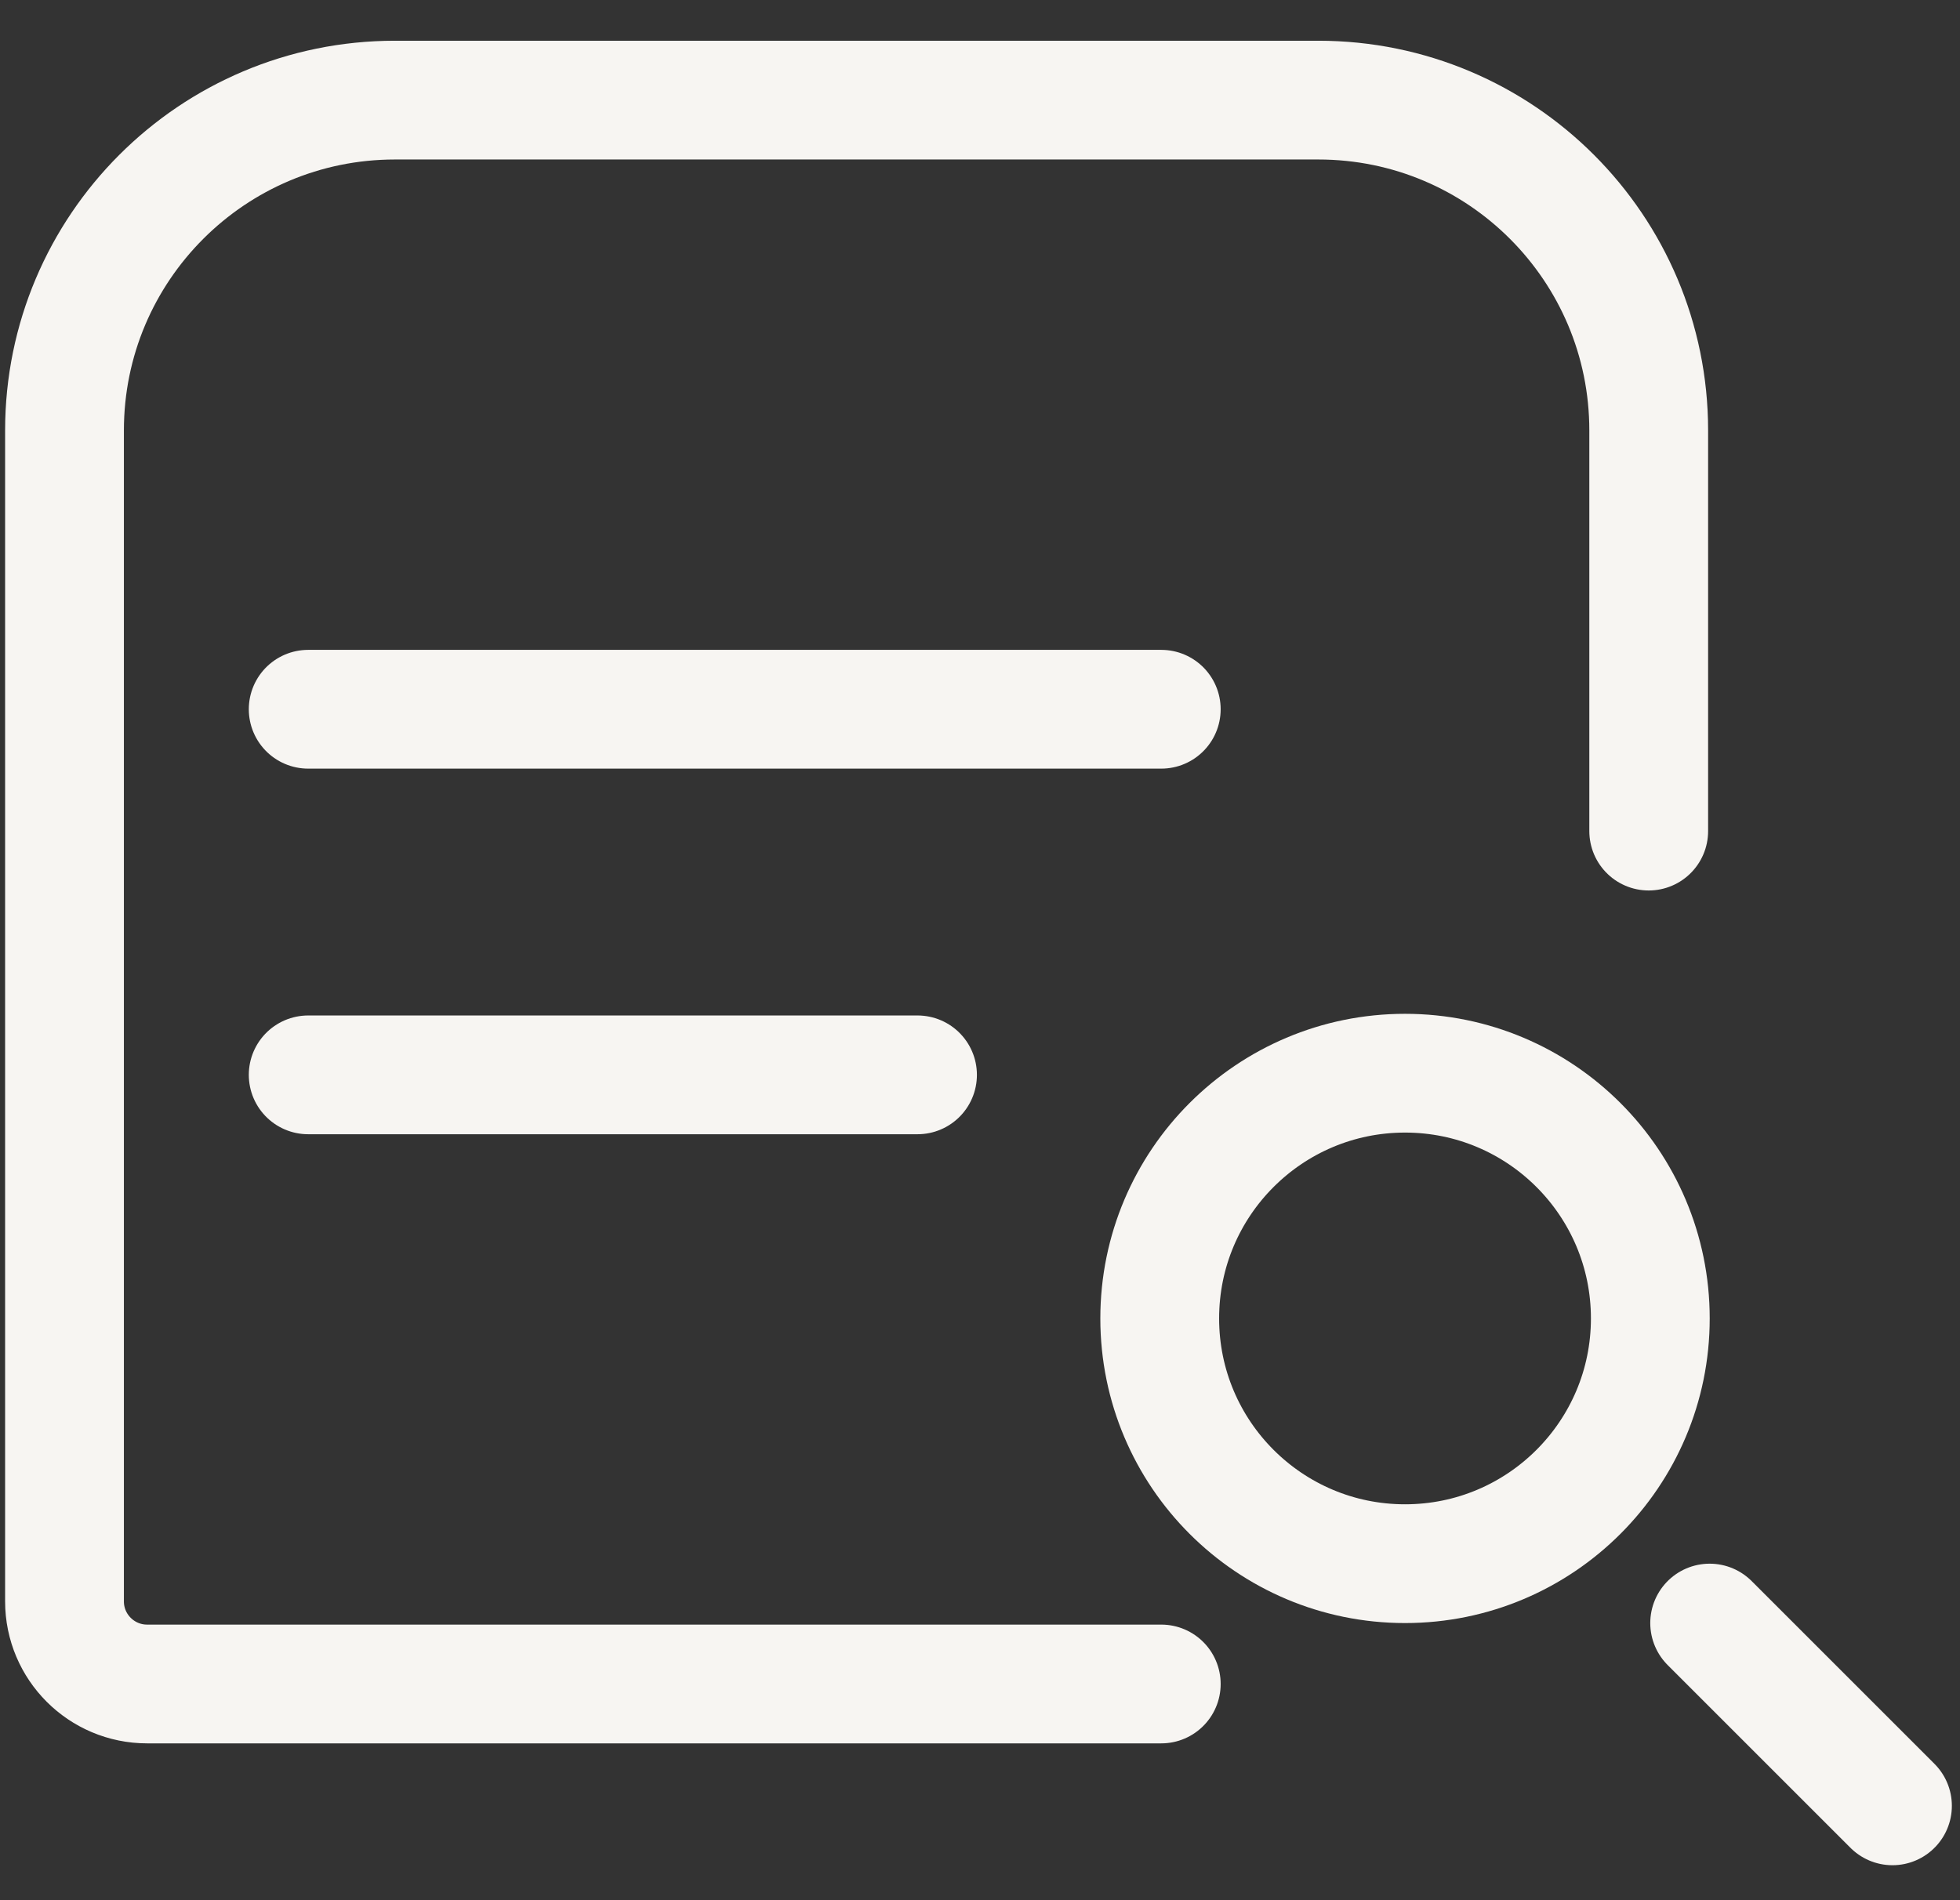
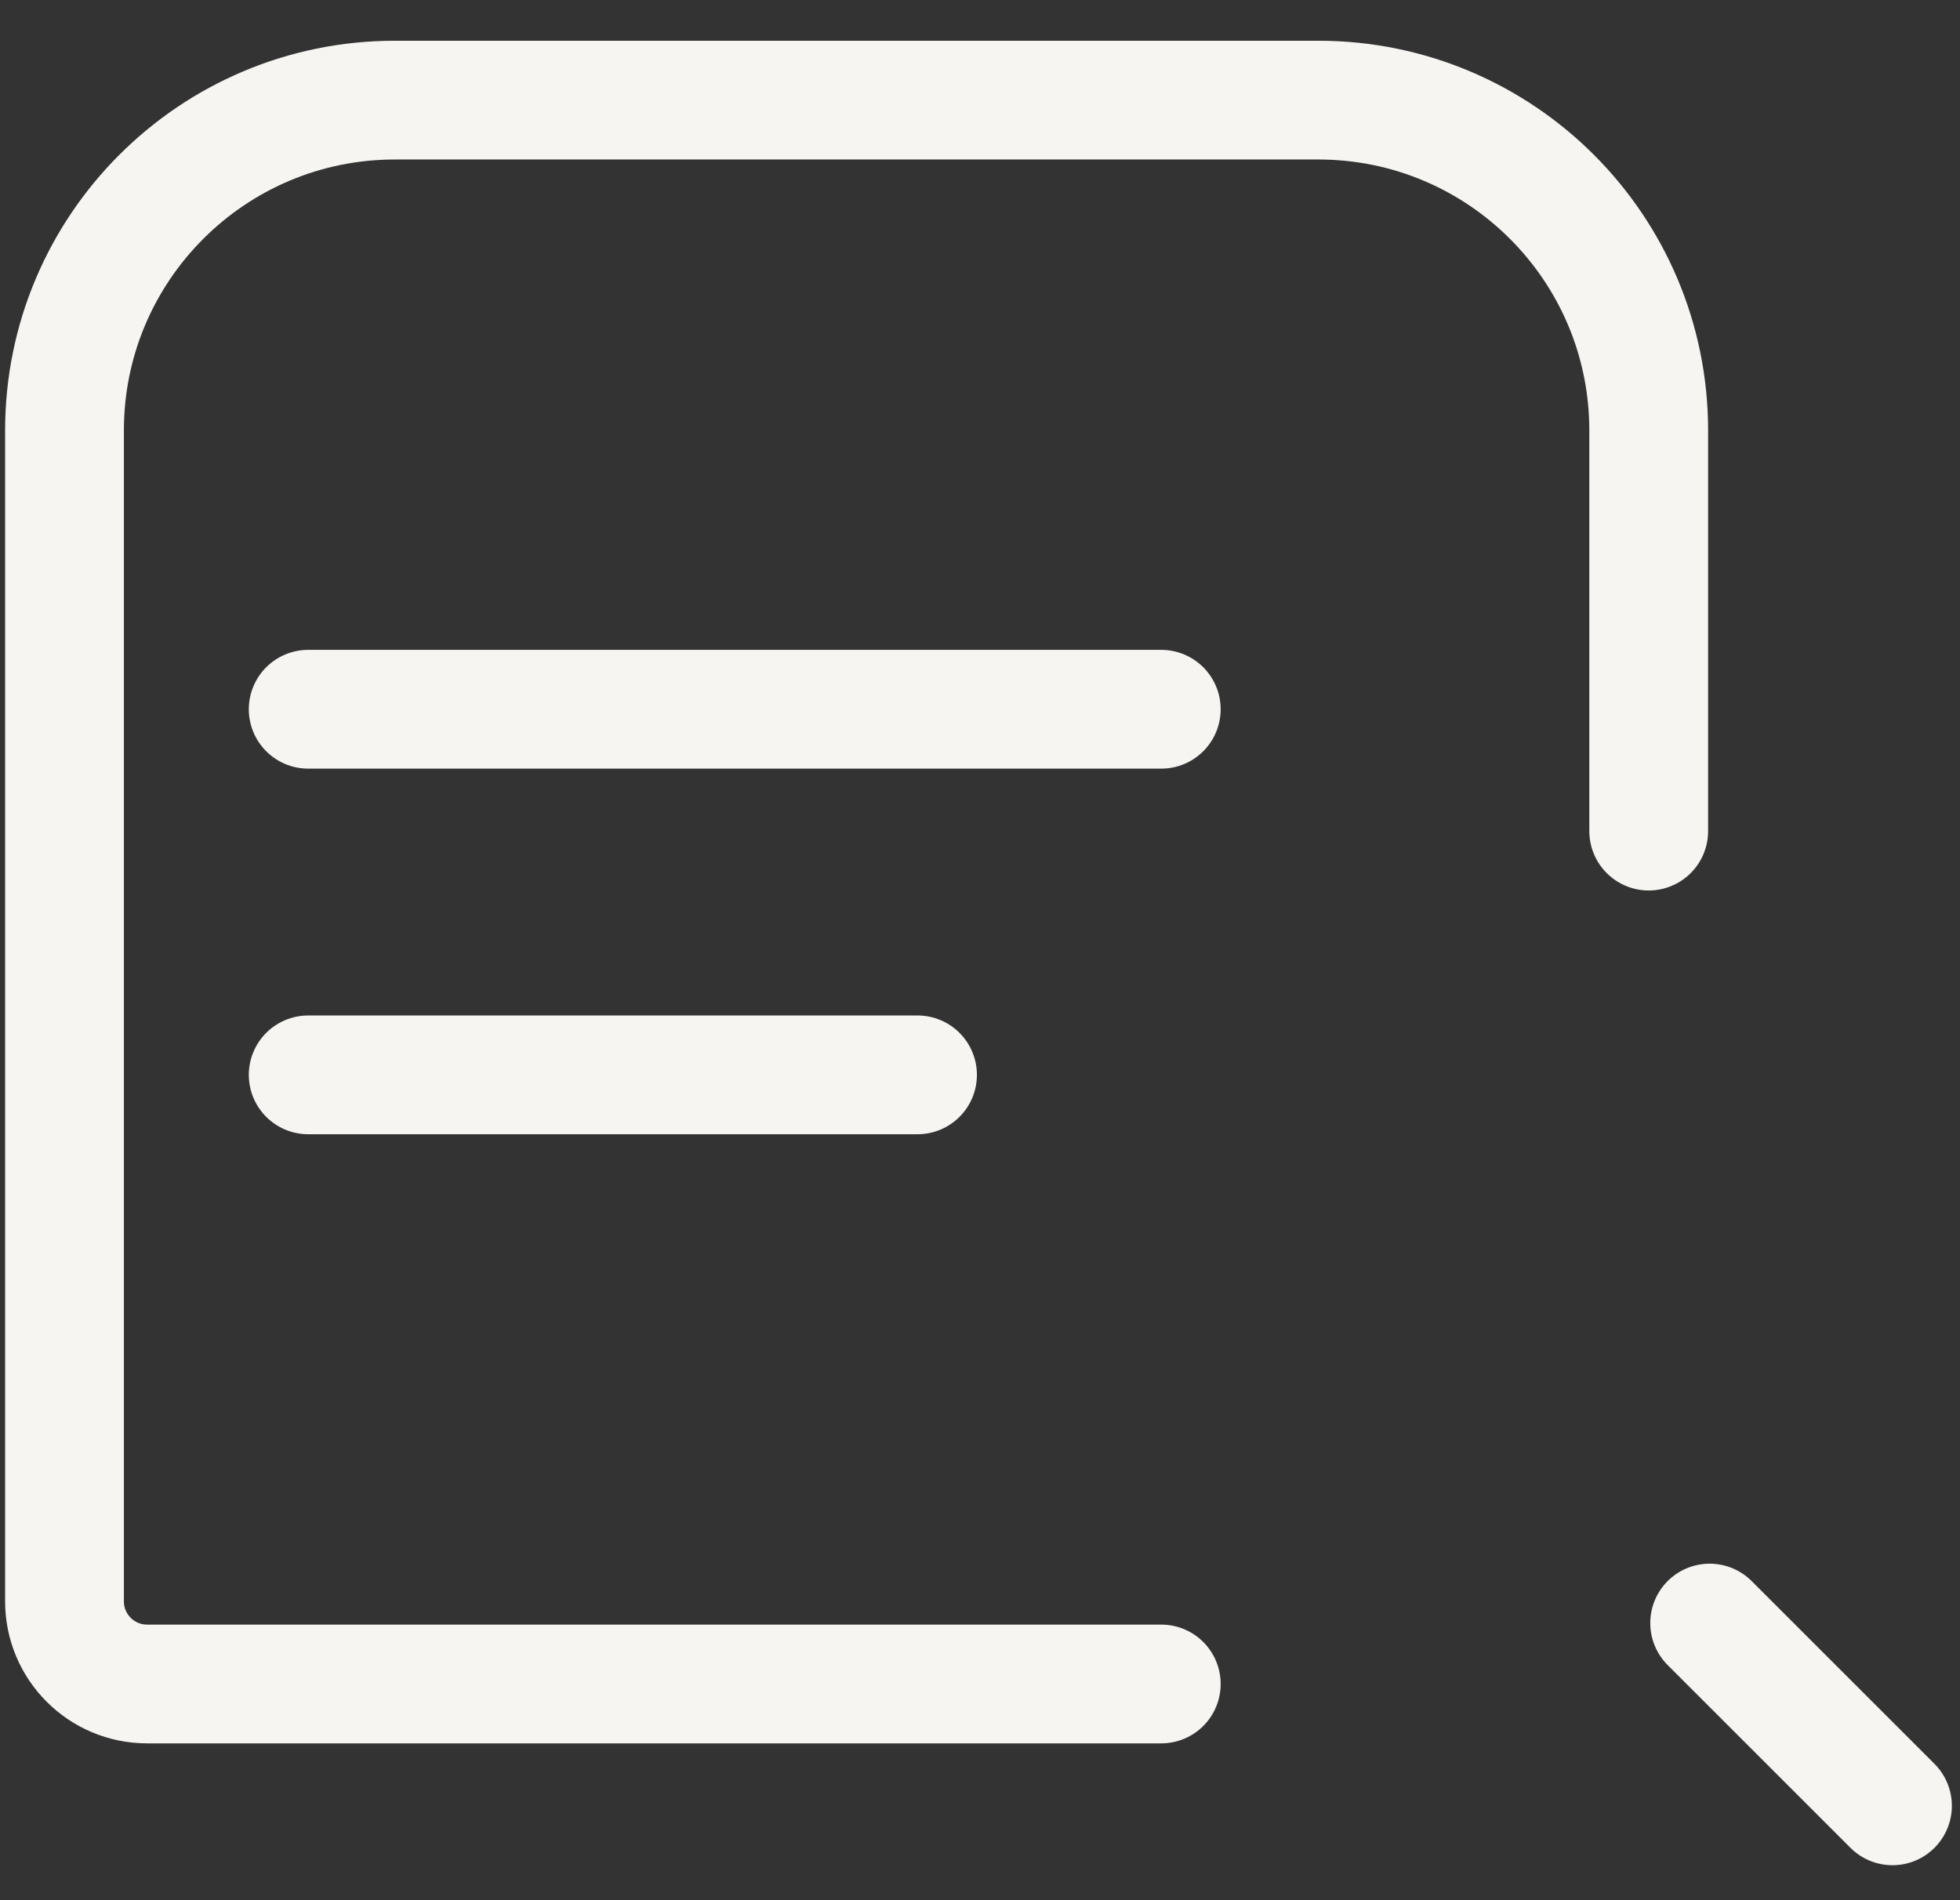
<svg xmlns="http://www.w3.org/2000/svg" width="33" height="32" viewBox="0 0 33 32" fill="none">
  <rect x="0" y="0" width="33" height="32" fill="#333333" stroke="none" />
  <path d="M19.552 28.359H2.477C1.709 28.359 1.086 27.736 1.086 26.968V7.249C1.086 4.176 3.577 1.686 6.649 1.686H22.196C25.269 1.686 27.759 4.176 27.759 7.249V13.996" stroke="#F7F5F2" stroke-width="2" stroke-linecap="round" />
  <path d="M5.189 11.944L19.552 11.944" stroke="#F7F5F2" stroke-width="2" stroke-linecap="round" stroke-linejoin="round" />
  <path d="M5.189 18.101L15.448 18.101" stroke="#F7F5F2" stroke-width="2" stroke-linecap="round" stroke-linejoin="round" />
-   <circle cx="23.656" cy="22.203" r="4.13" stroke="#F7F5F2" stroke-width="2" />
  <path d="M28.785 27.333L31.863 30.411" stroke="#F7F5F2" stroke-width="2" stroke-linecap="round" />
</svg>